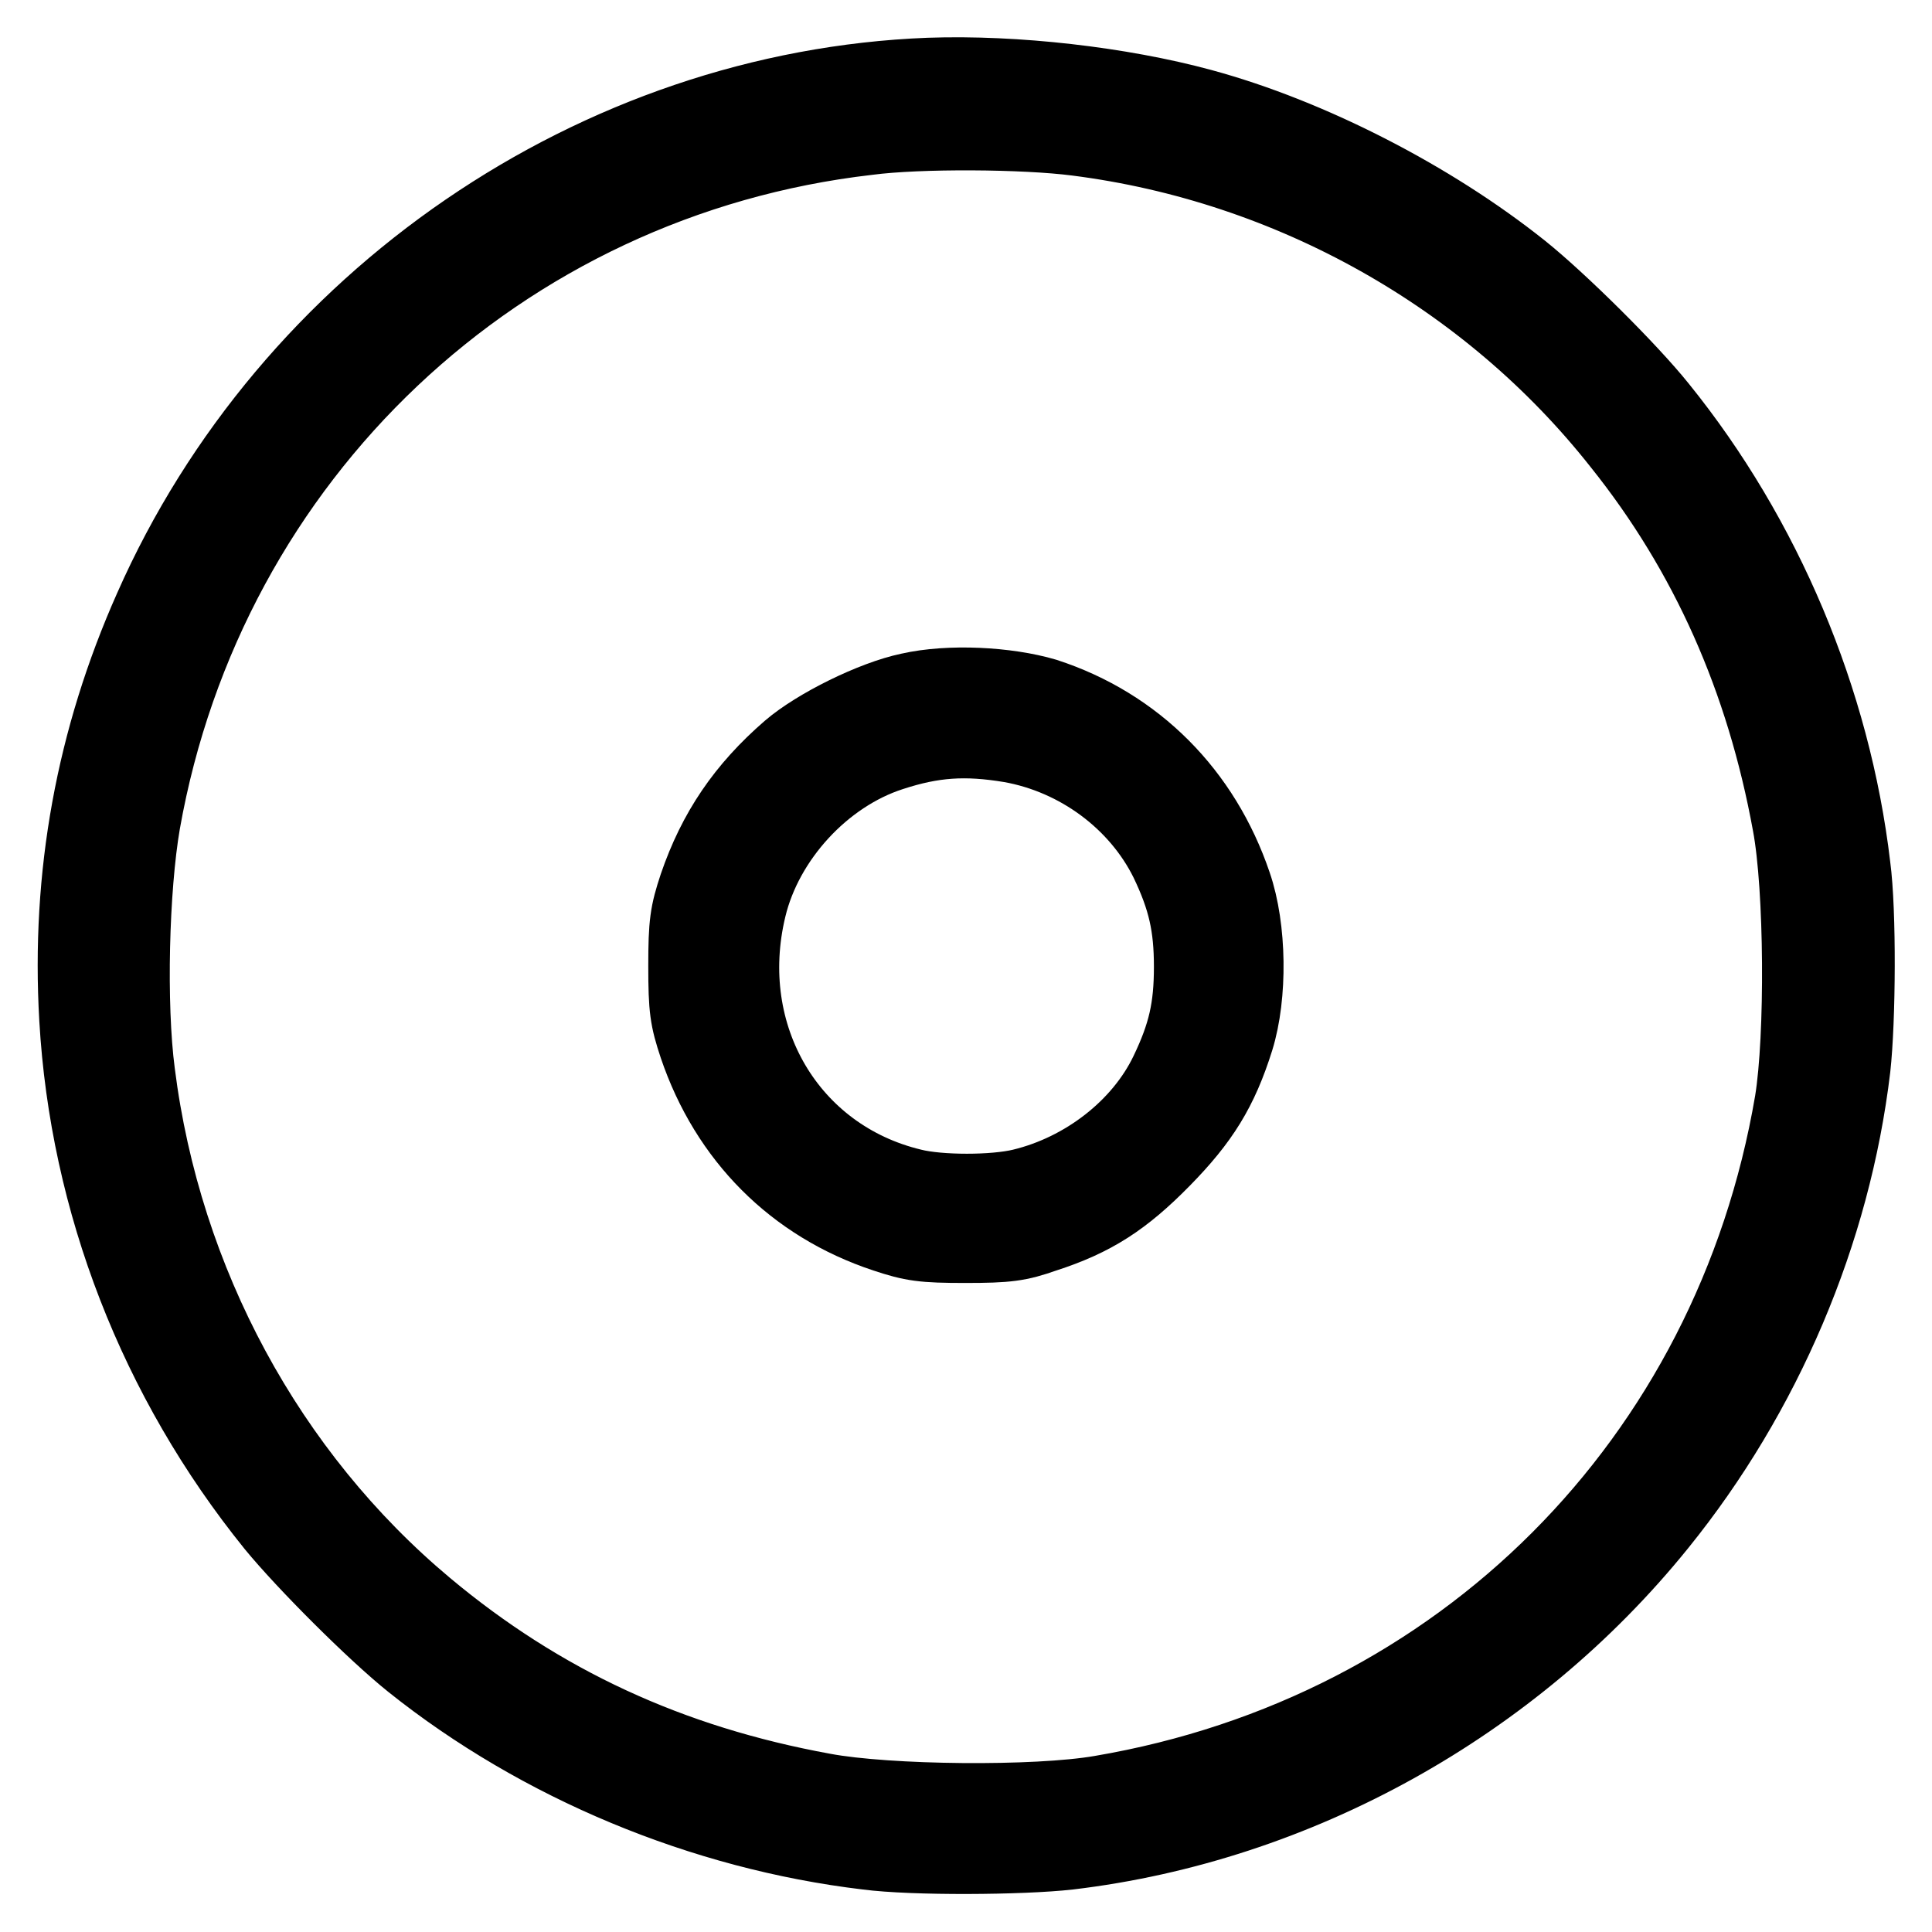
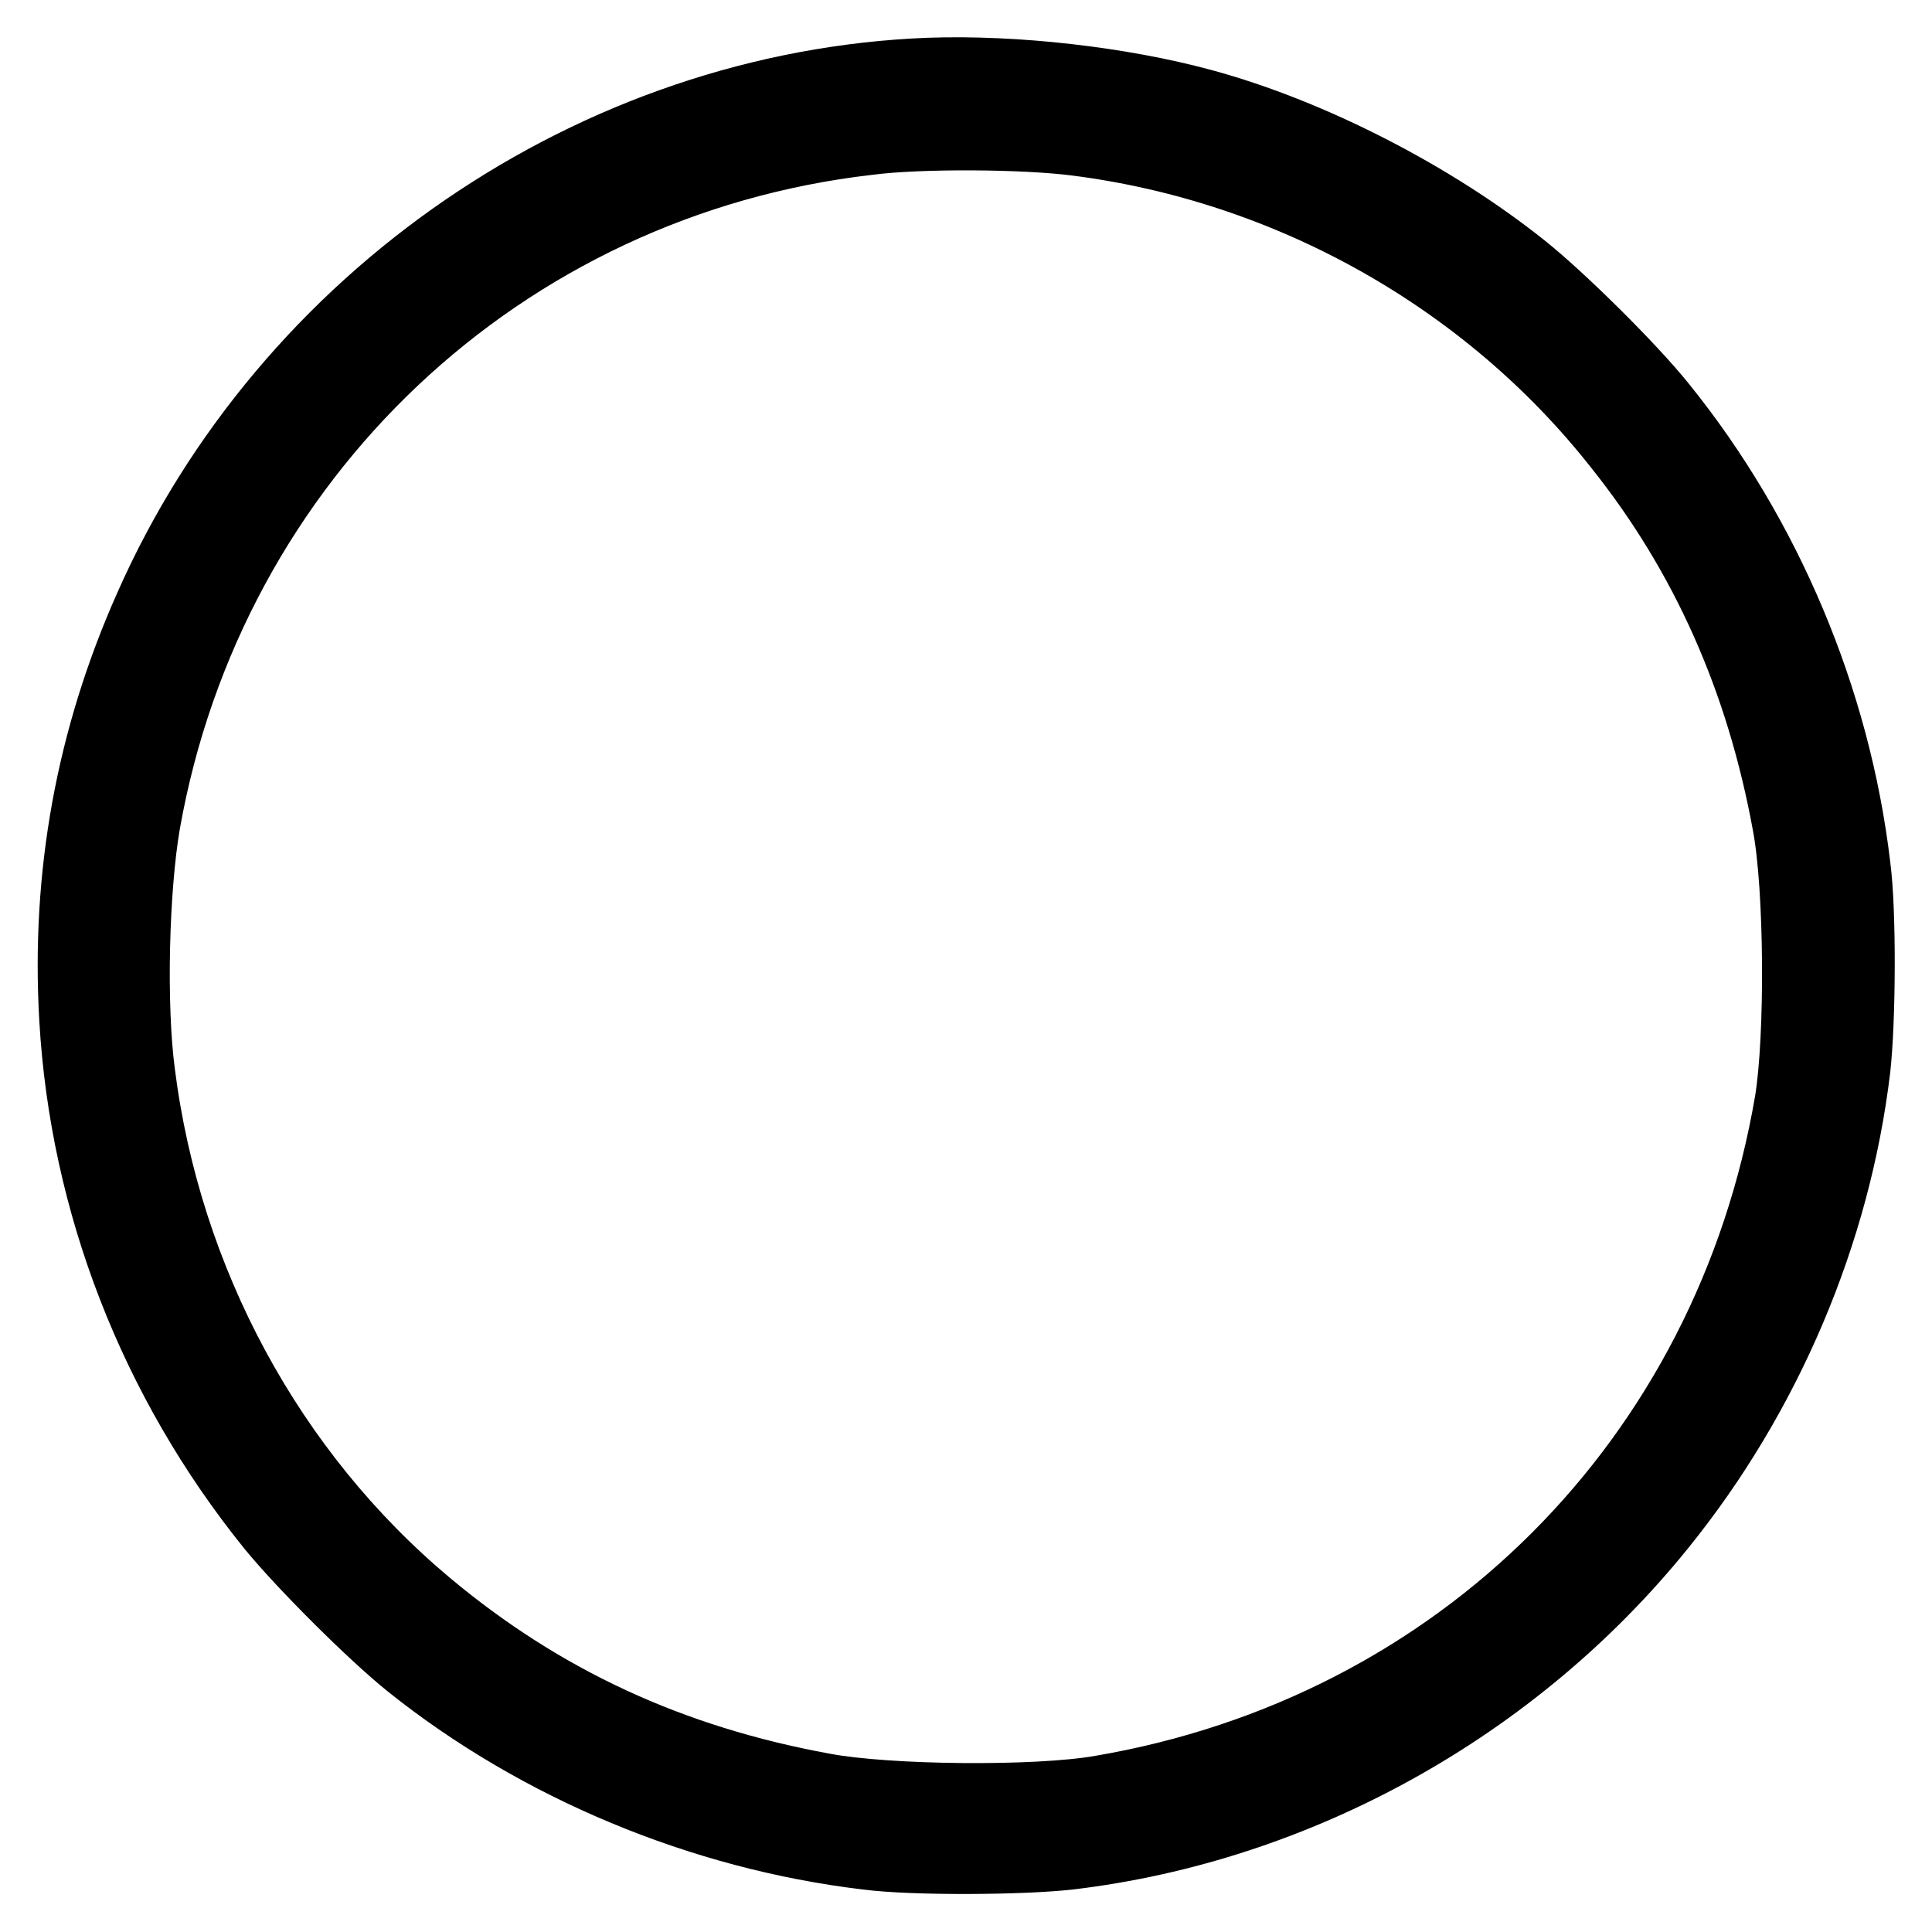
<svg xmlns="http://www.w3.org/2000/svg" version="1.1" x="0px" y="0px" viewBox="0 0 256 256" enable-background="new 0 0 256 256" xml:space="preserve">
  <g>
    <g>
      <g>
        <path stroke-width="10" fill-opacity="0" stroke="#000000" d="M123.1,10c-44,1.7-84.9,29.6-103,70.6c-7.7,17.3-11,35.4-9.9,54.4c1.4,24.3,10.5,47.8,26.1,67.1c4.1,5,13.3,14.2,18.3,18.2c16.9,13.5,38.5,22.5,60.3,25.1c6.1,0.8,20.5,0.7,26.7,0c30.3-3.6,58.9-19.5,78.2-43.4c14-17.3,23.1-38.7,25.7-60.5c0.7-6.3,0.8-20.7,0-26.7c-2.6-22-11.7-43.6-25.6-60.8c-4-5-13.3-14.2-18.3-18.2c-11.9-9.5-28-17.8-42.4-21.7C148.5,11.2,134.6,9.6,123.1,10z M142.7,18.3c28.3,3.6,54.5,18.3,72,40.5c11.6,14.5,19,31.2,22.5,50.4c1.6,8.5,1.7,28.2,0.3,36.8c-8.1,47.6-43.9,83.5-91.6,91.6c-8.6,1.5-28.3,1.3-36.8-0.3c-20.3-3.7-37.4-11.6-52.7-24.4c-20.9-17.5-34.7-43-38.2-70.7c-1.2-9.1-0.8-24.5,0.7-33.2c8.6-48.6,47.4-85.2,96.1-90.8C121.8,17.3,135.8,17.4,142.7,18.3z" />
-         <path stroke-width="10" fill-opacity="0" stroke="#000000" d="M120.5,91.5c-4.8,1-12.3,4.7-15.9,7.8c-6,5.2-9.8,10.8-12.3,18.1c-1.2,3.6-1.4,5-1.4,10.6c0,5.7,0.2,7,1.4,10.6c4.1,12.1,12.9,21,25,25c3.6,1.2,5,1.4,10.6,1.4c5.6,0,7.1-0.2,10.5-1.4c6.5-2.1,10.5-4.7,15.7-10c5.1-5.2,7.6-9.2,9.7-15.9c1.8-5.8,1.7-14.7-0.3-20.5c-4.1-12.1-13-21.1-25-25C133.4,90.7,125.8,90.3,120.5,91.5z M133.9,98.7c9,1.6,16.9,7.5,20.8,15.4c2.4,5,3.2,8.6,3.2,14c0,5.5-0.8,9-3.2,14c-3.5,7.3-11,13.1-19.3,15.1c-3.7,0.9-10.9,0.9-14.5,0c-16.3-3.9-25.8-19.9-21.7-36.9c2.2-9.2,9.9-17.6,18.9-20.5C123.6,98,127.9,97.7,133.9,98.7z" />
      </g>
    </g>
  </g>
</svg>